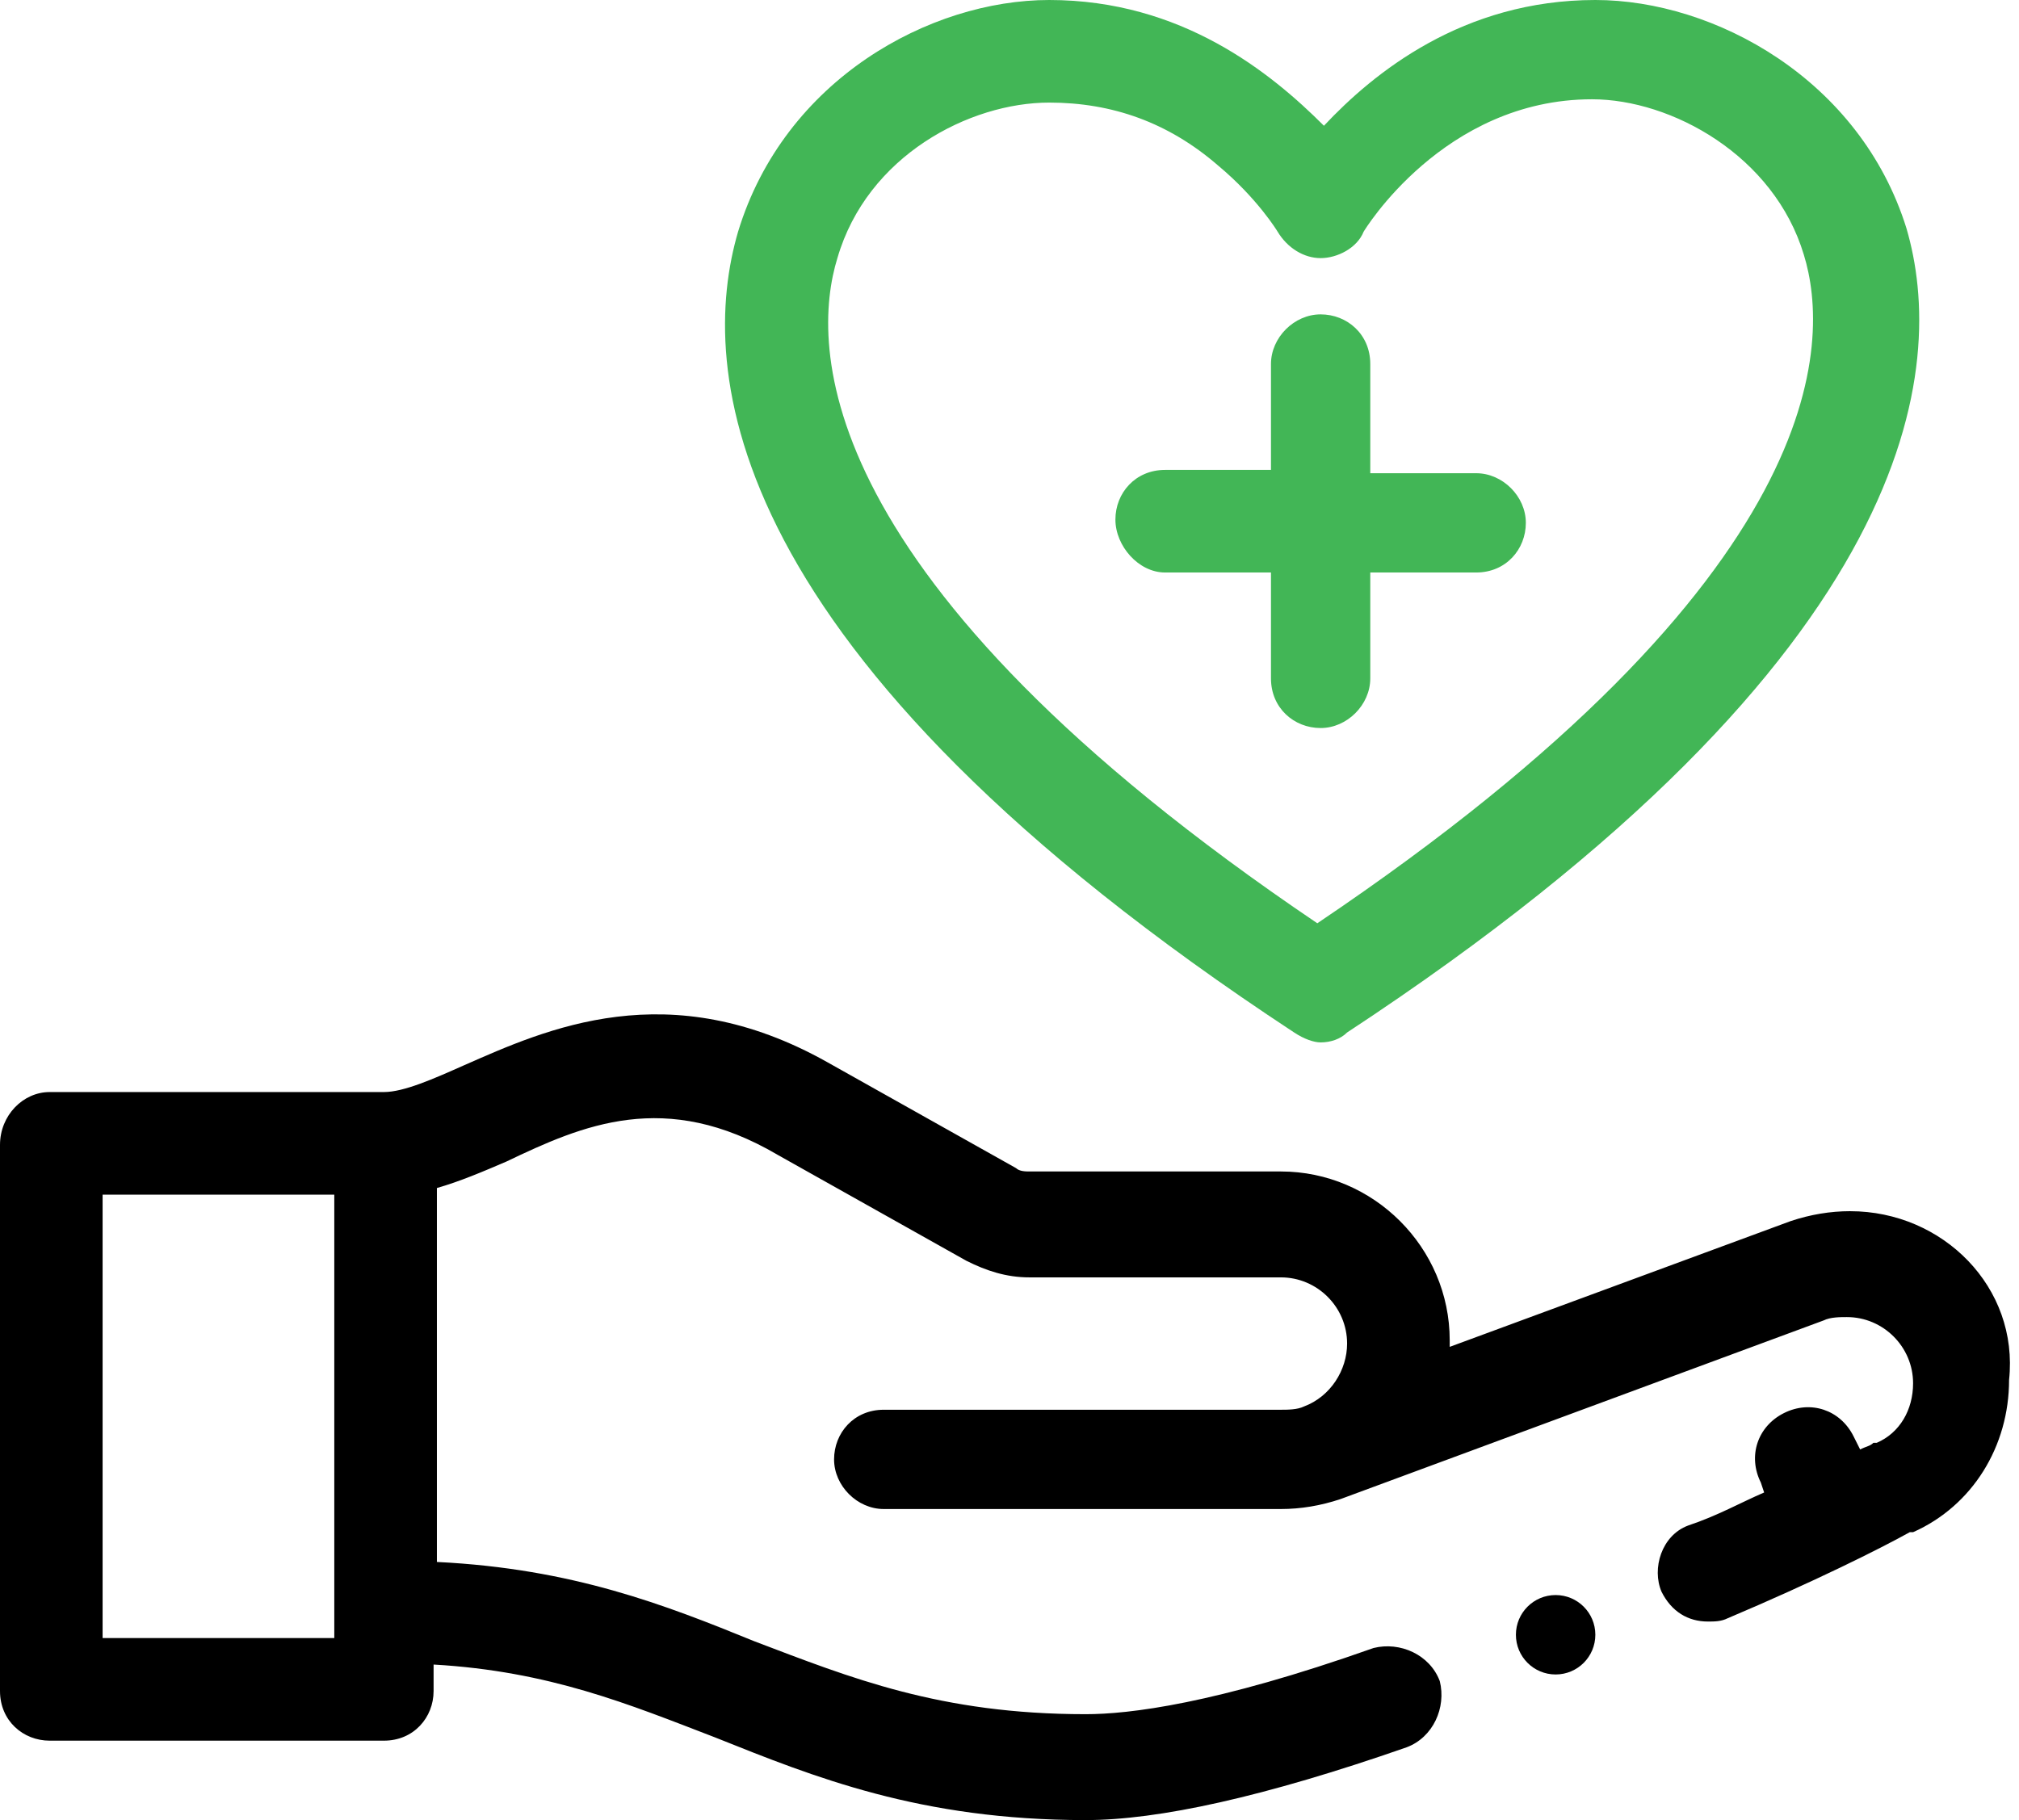
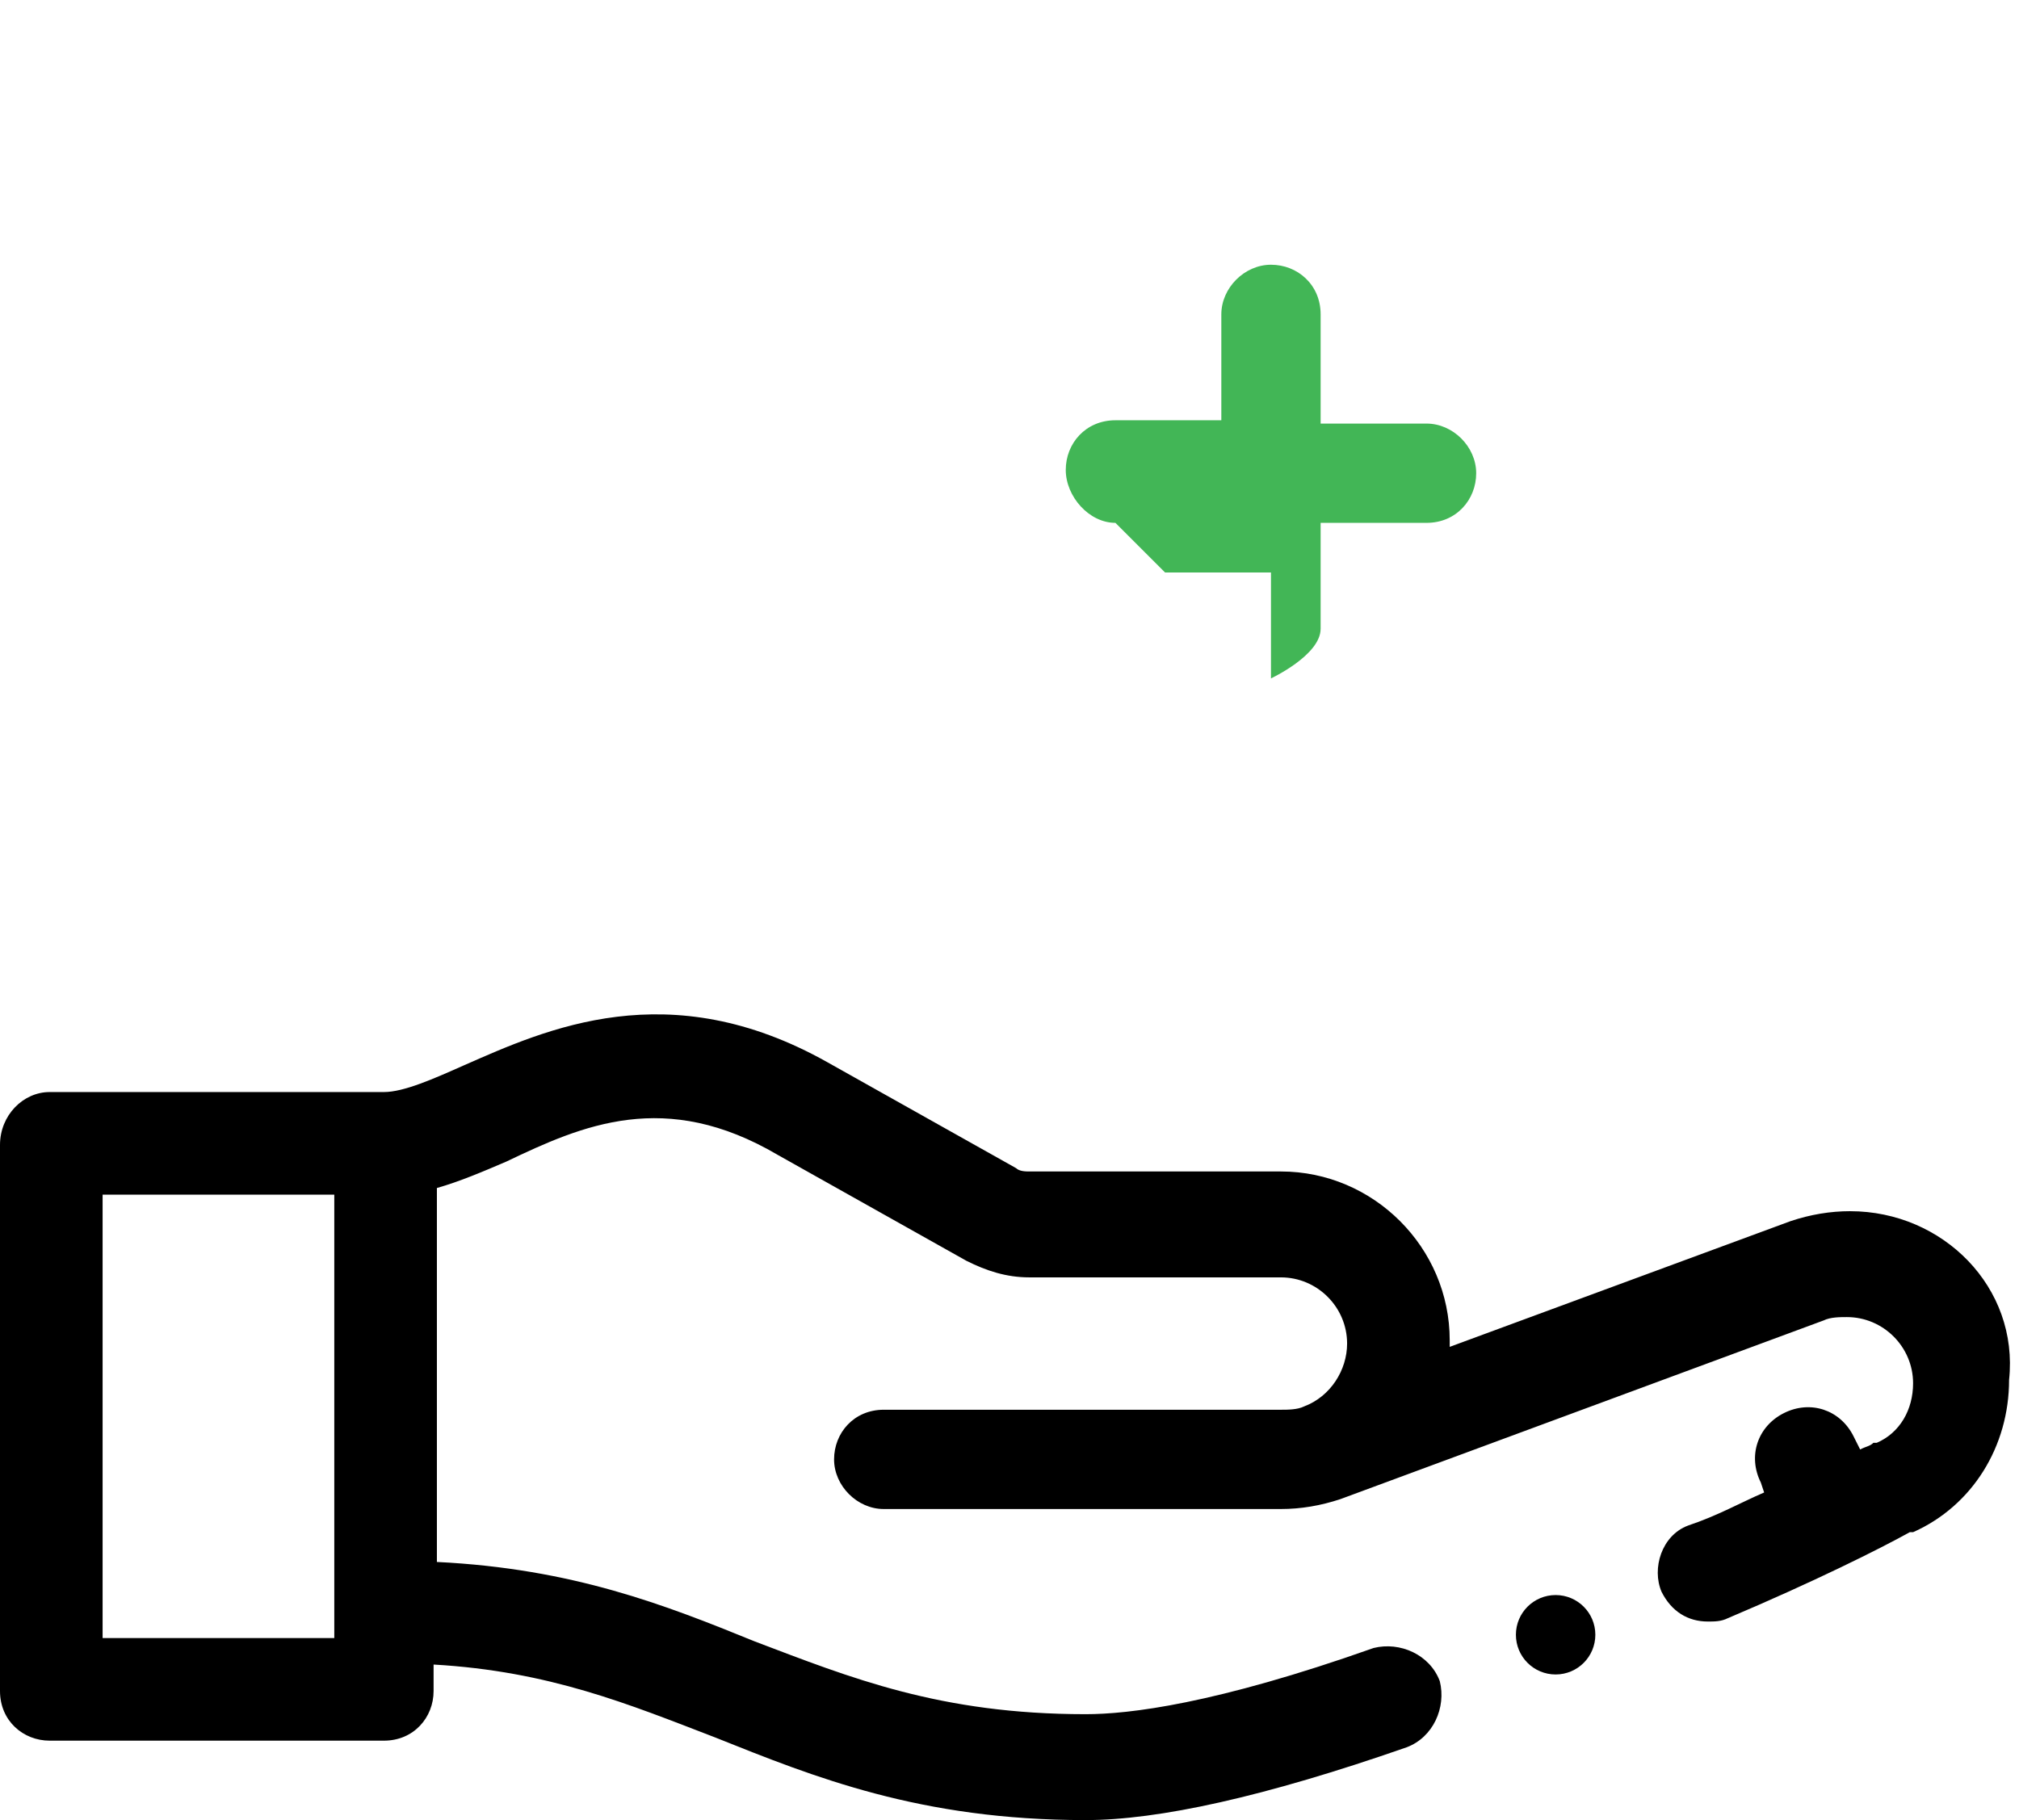
<svg xmlns="http://www.w3.org/2000/svg" fill="none" height="55" viewBox="0 0 61 55" width="61">
-   <path d="m39.1 31.2c.3.2.6.3.8.3.3 0 .6-.1.8-.3 17.5-11.5 18.1-20.2 16.9-24.3-1.4-4.5-5.8-6.9-9.4-6.9-4 0-6.7 2.2-8.2 3.8-1.6-1.6-4.3-3.8-8.3-3.8-3.6 0-8 2.4-9.4 7-1.2 4.1-.7 12.7 16.8 24.2zm-13.8-23.4c.9-3.1 4-4.7 6.4-4.7 1.9 0 3.6.6 5.1 1.9 1.2 1 1.8 2 1.8 2 .3.5.8.8 1.3.8s1.1-.3 1.3-.8c0 0 2.4-4 6.9-4 2.4 0 5.5 1.7 6.4 4.7.8 2.6.9 9.7-14.7 20.2-15.4-10.4-15.3-17.5-14.5-20.1z" fill="#42b656" />
-   <path d="m35.2 17.3h3.2v3.2c0 .9.7 1.5 1.5 1.5s1.5-.7 1.5-1.5v-3.2h3.2c.9 0 1.5-.7 1.5-1.5s-.7-1.5-1.5-1.5h-3.2v-3.3c0-.9-.7-1.5-1.5-1.5s-1.5.7-1.5 1.5v3.2h-3.2c-.9 0-1.5.7-1.5 1.5s.7 1.6 1.5 1.6z" fill="#42b656" />
+   <path d="m35.2 17.3h3.2v3.2s1.5-.7 1.5-1.5v-3.2h3.2c.9 0 1.5-.7 1.5-1.5s-.7-1.5-1.5-1.5h-3.2v-3.3c0-.9-.7-1.5-1.5-1.5s-1.5.7-1.5 1.5v3.2h-3.2c-.9 0-1.5.7-1.5 1.5s.7 1.6 1.5 1.6z" fill="#42b656" />
  <g fill="#000">
    <path d="m47 50.6c.663 0 1.2-.537 1.2-1.2 0-.663-.537-1.2-1.2-1.2-.663 0-1.2.537-1.2 1.2 0 .663.537 1.2 1.2 1.2z" />
    <path d="m55.9 36.6c-.6 0-1.2.1-1.8.3l-10.3 3.8c0-.1 0-.2 0-.2 0-2.8-2.3-5.1-5.1-5.1h-7.6c-.1 0-.3 0-.4-.1l-5.7-3.2c-4.8-2.7-8.5-1-11 .1-.9.4-1.8.8-2.4.8h-10.1c-.8 0-1.5.7-1.5 1.6v16.5c0 .9.7 1.5 1.5 1.5h10.1c.9 0 1.5-.7 1.5-1.5v-.8c3.5.2 5.9 1.2 8.5 2.2 3 1.2 6.2 2.5 11.2 2.5 2.2 0 5.4-.7 9.7-2.2.8-.3 1.2-1.2 1-2-.3-.8-1.2-1.2-2-1-4.8 1.7-7.4 2-8.7 2-4.4 0-7.1-1.1-10-2.2-2.7-1.1-5.5-2.2-9.6-2.4v-11.3c.7-.2 1.4-.5 2.1-.8 2.3-1.1 4.8-2.2 8.2-.2l5.7 3.2c.6.3 1.2.5 1.9.5h7.6c1.1 0 2 .9 2 2 0 .8-.5 1.6-1.3 1.9-.2.1-.5.1-.7.1h-12c-.9 0-1.5.7-1.5 1.5s.7 1.5 1.5 1.5h12c.6 0 1.2-.1 1.8-.3l14.6-5.4c.2-.1.5-.1.7-.1 1.1 0 2 .9 2 2 0 .8-.4 1.5-1.1 1.8 0 0 0 0-.1 0-.1.1-.2.1-.4.2l-.2-.4c-.4-.8-1.3-1.1-2.1-.7s-1.1 1.3-.7 2.1l.1.3c-.7.3-1.4.7-2.3 1-.8.3-1.1 1.3-.8 2 .3.6.8.9 1.4.9.2 0 .4 0 .6-.1 2.6-1.1 4.6-2.1 5.5-2.6h.1c1.8-.8 2.9-2.6 2.9-4.6.3-2.8-2-5.1-4.8-5.1zm-45.8 12.9h-7v-13.4h7z" />
  </g>
</svg>